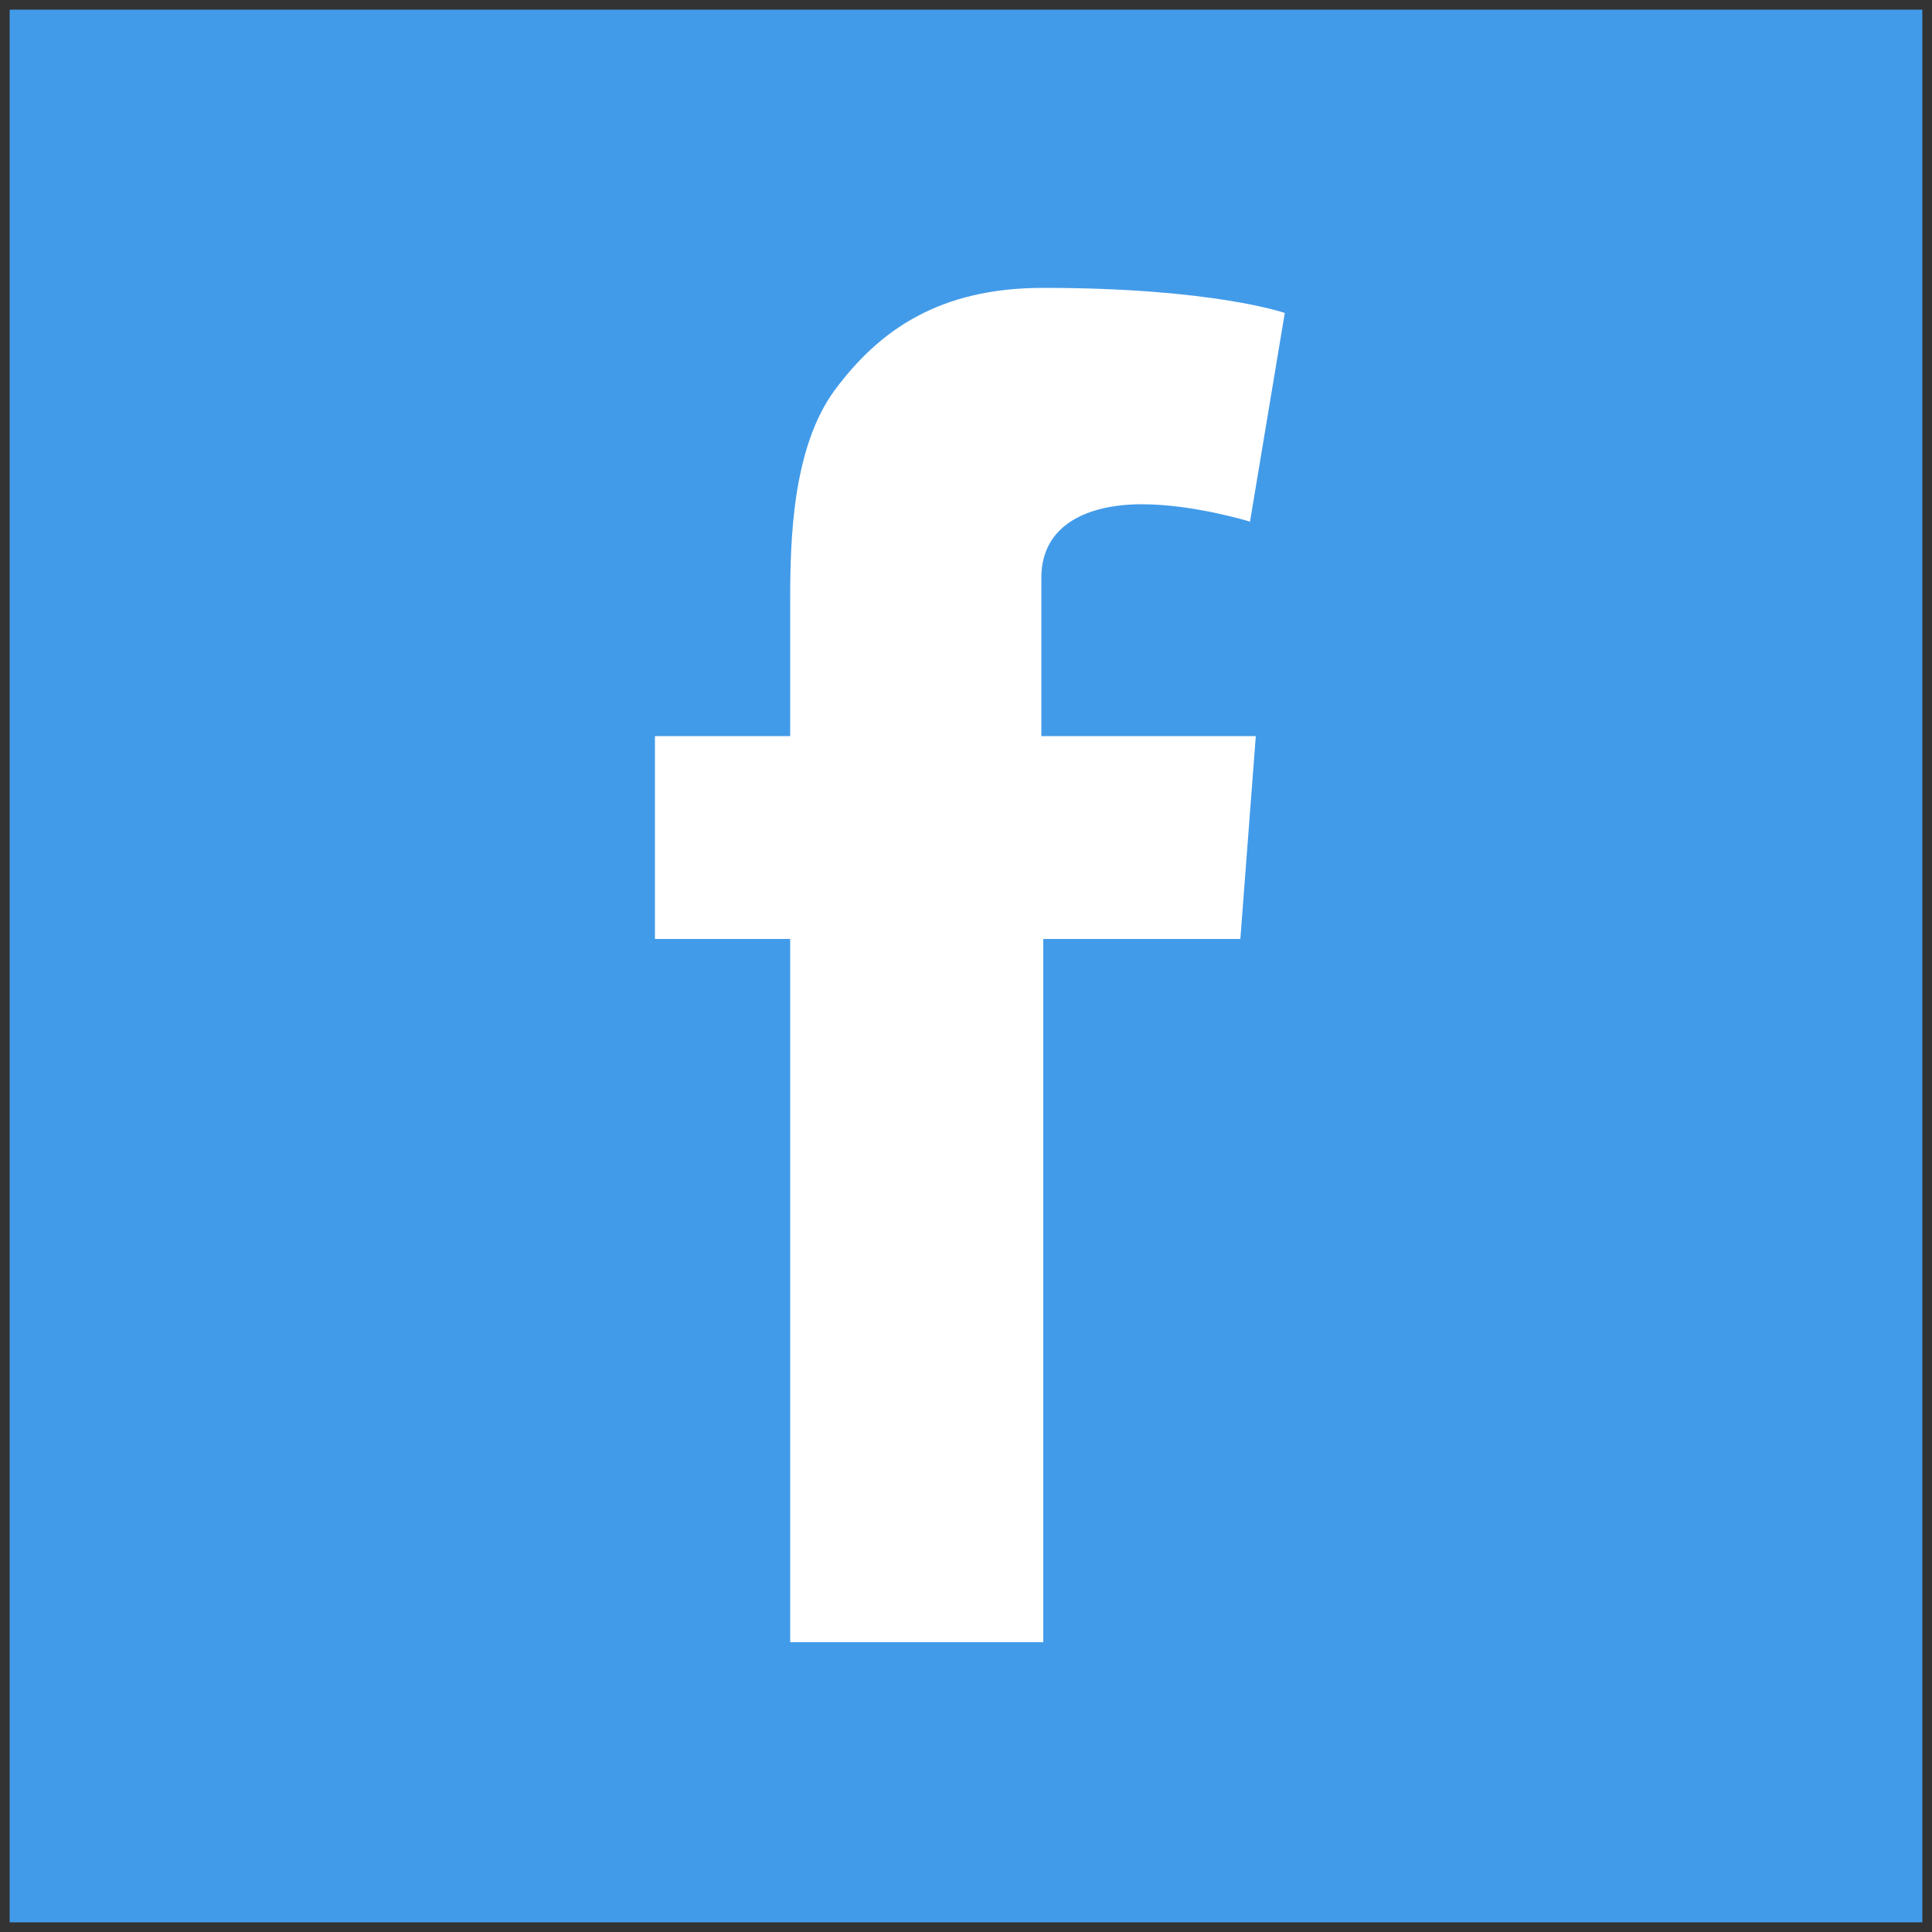
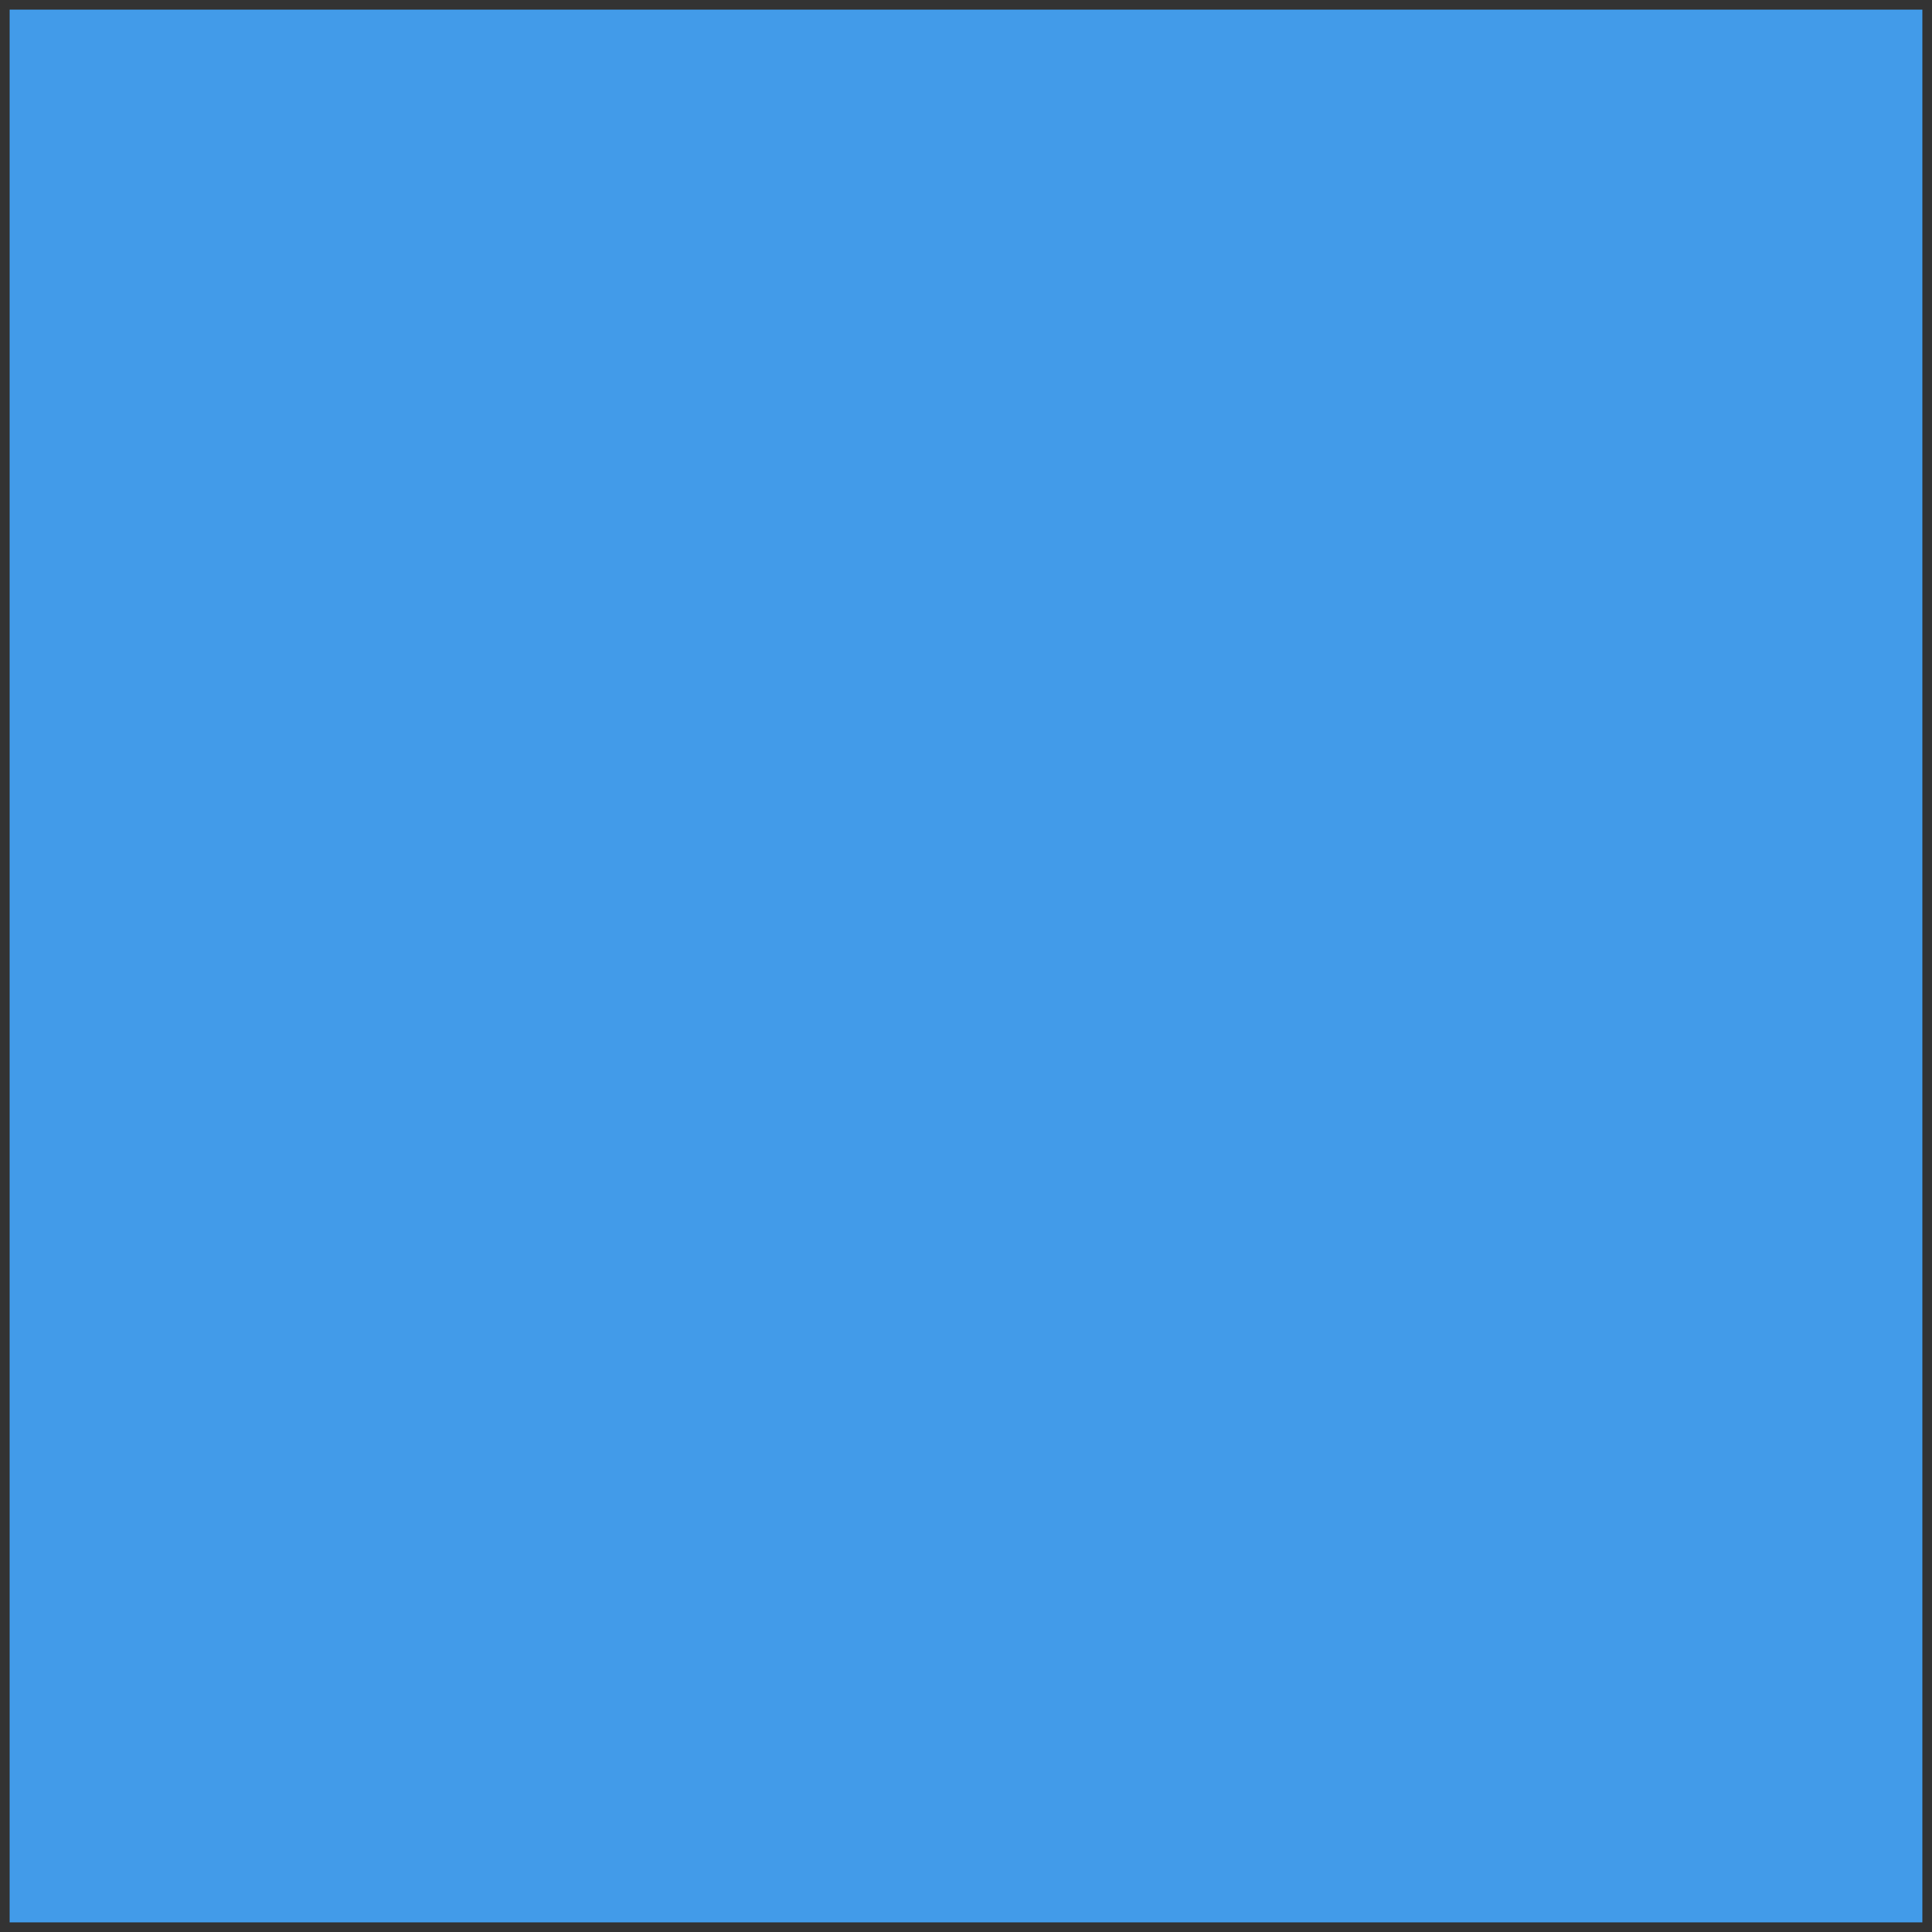
<svg xmlns="http://www.w3.org/2000/svg" version="1.1" id="Слой_1" x="0px" y="0px" viewBox="-247 370.9 100 100" style="enable-background:new -247 370.9 100 100;" xml:space="preserve">
  <rect x="-247" y="370.9" width="100" height="100" fill="#333333" stroke="none" />
  <style type="text/css">
	.st0{fill:#429BE9;}
	.st1{fill:#FFFFFF;}
</style>
  <g>
    <path class="st0" d="M-246.5,371.4h99v99h-99V371.4z" />
  </g>
  <g>
-     <path class="st1" d="M-213.1,409h7v-3.3v-3.2V402c0-3.1,0.1-7.9,2.3-10.9c2.3-3.1,5.4-5.3,10.8-5.3c8.8,0,12.5,1.3,12.5,1.3   l-1.8,10.8c0,0-2.9-0.9-5.6-0.9c-2.7,0-5.2,1-5.2,3.8v1.1v3.8v3.3h11.1l-0.8,10.5H-193v36.4h-13.1v-36.4h-7V409L-213.1,409z" />
-   </g>
+     </g>
</svg>